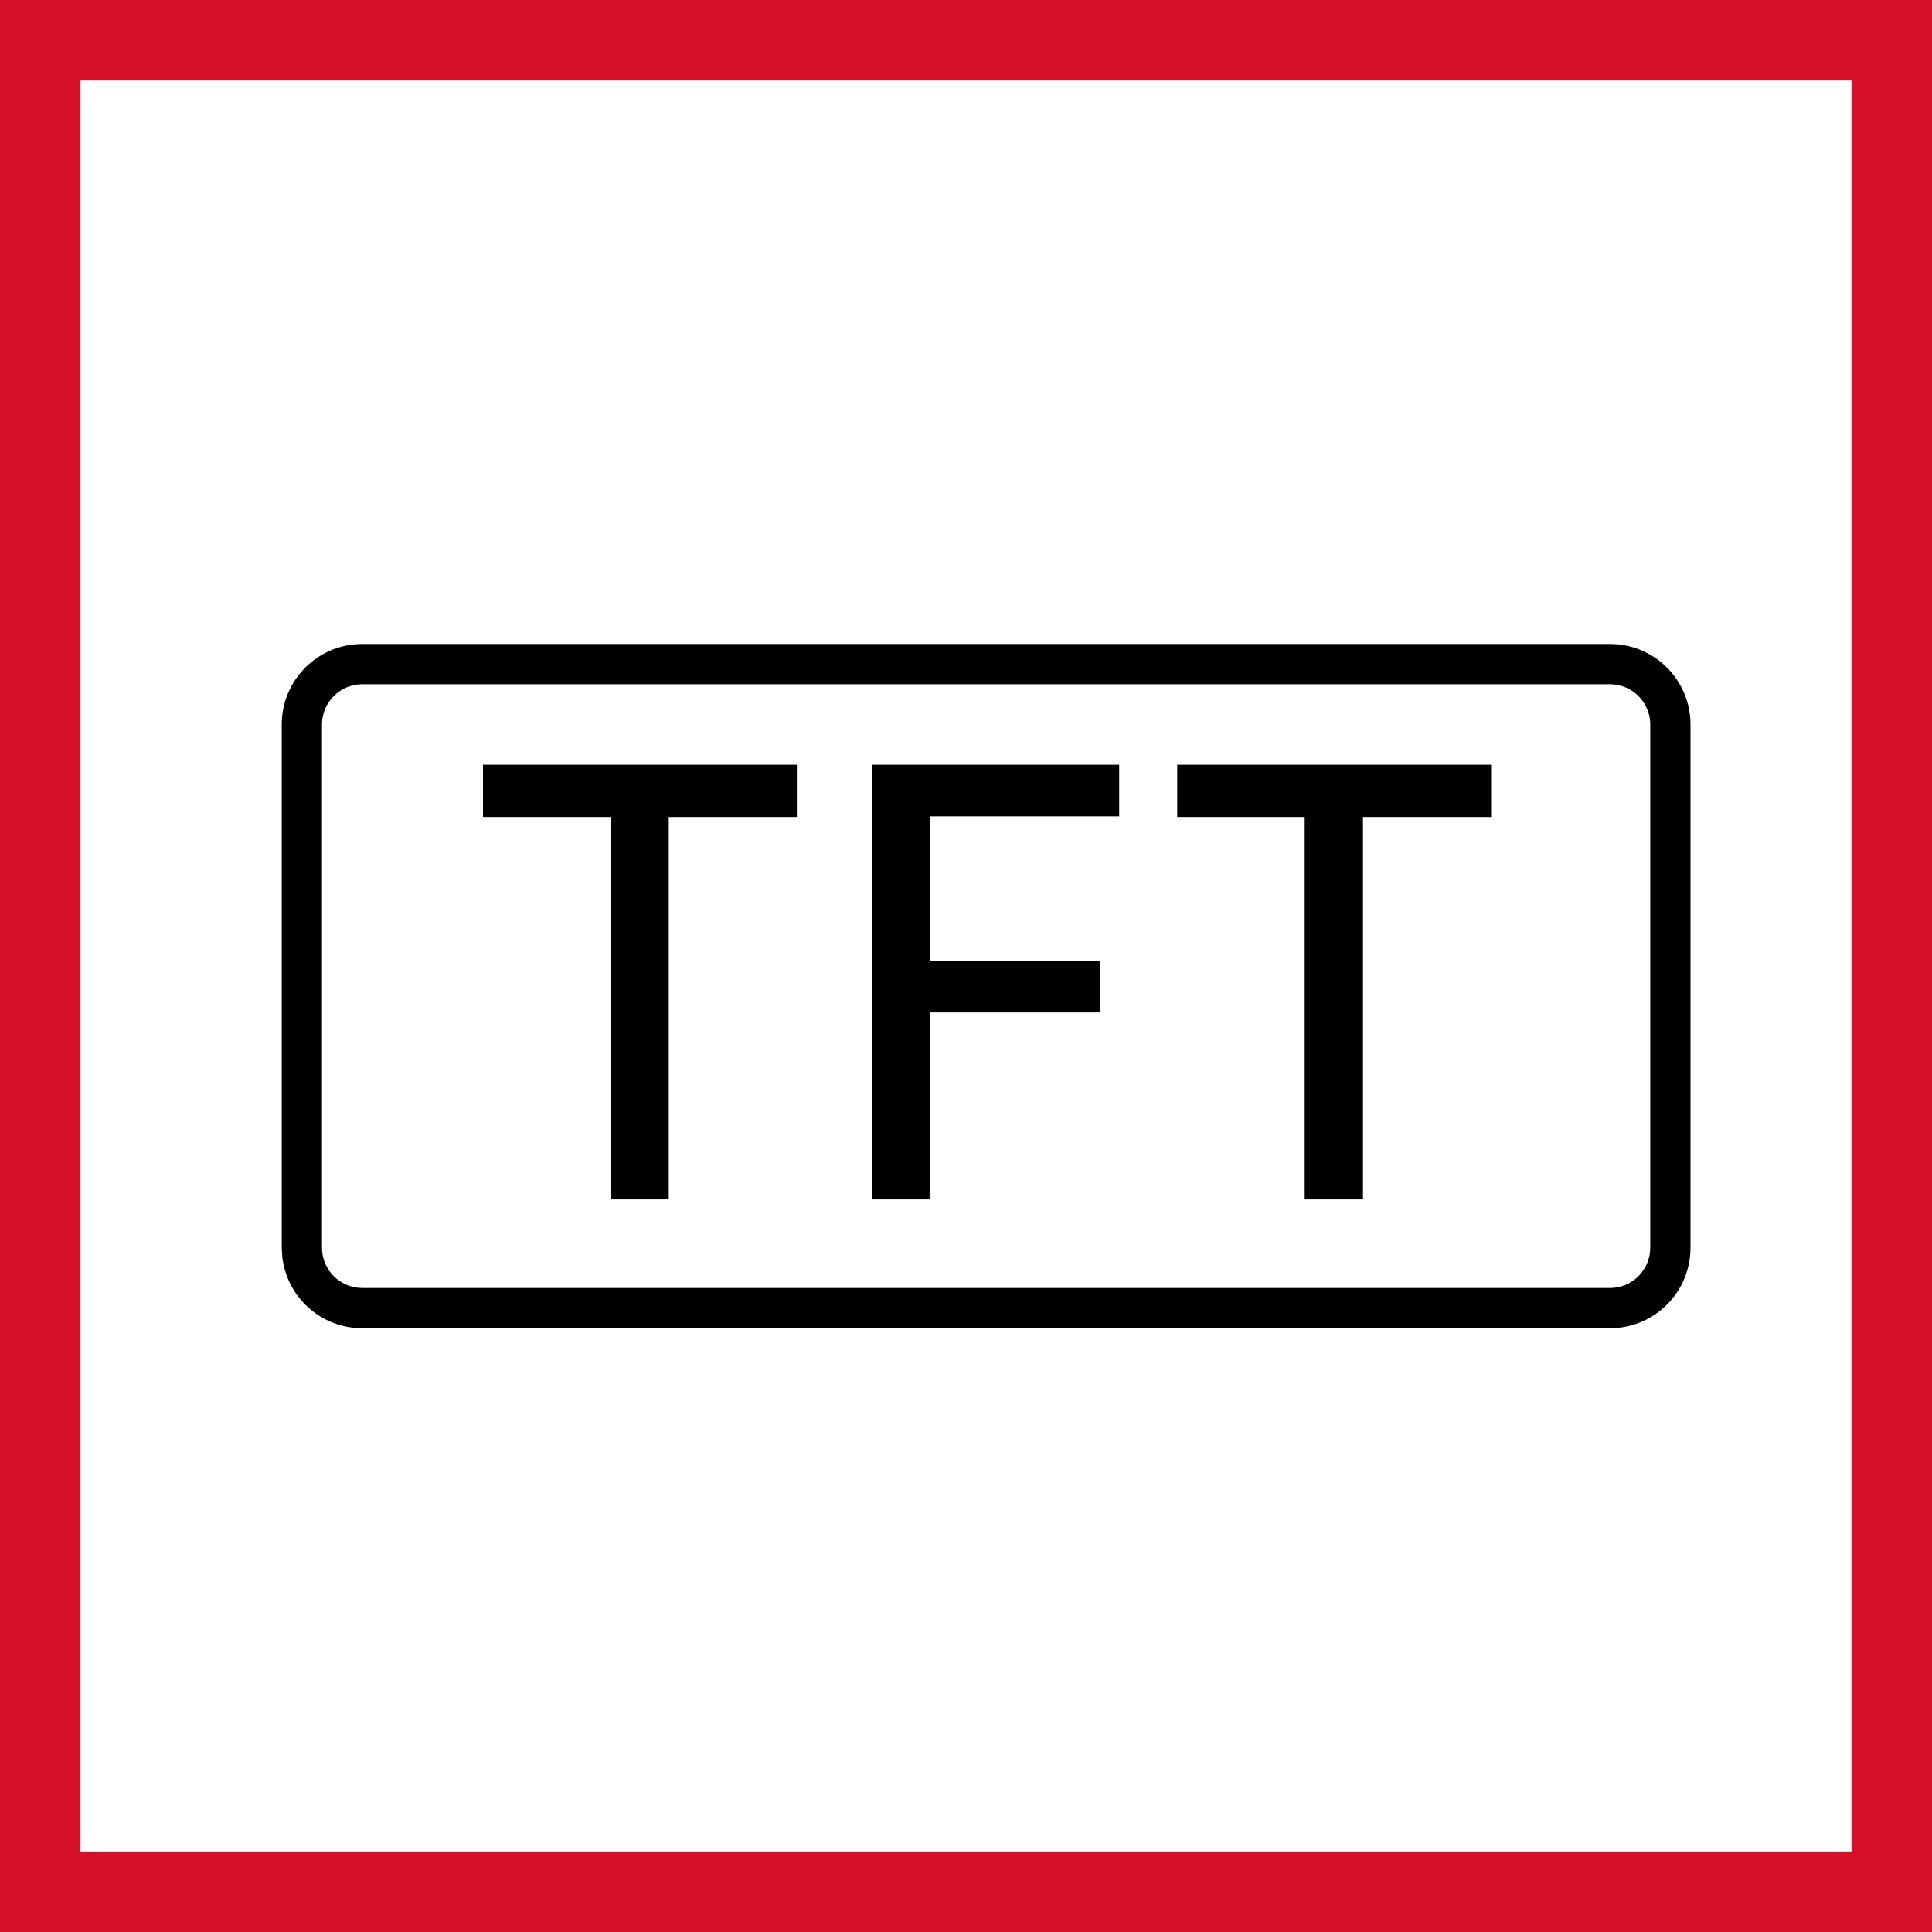
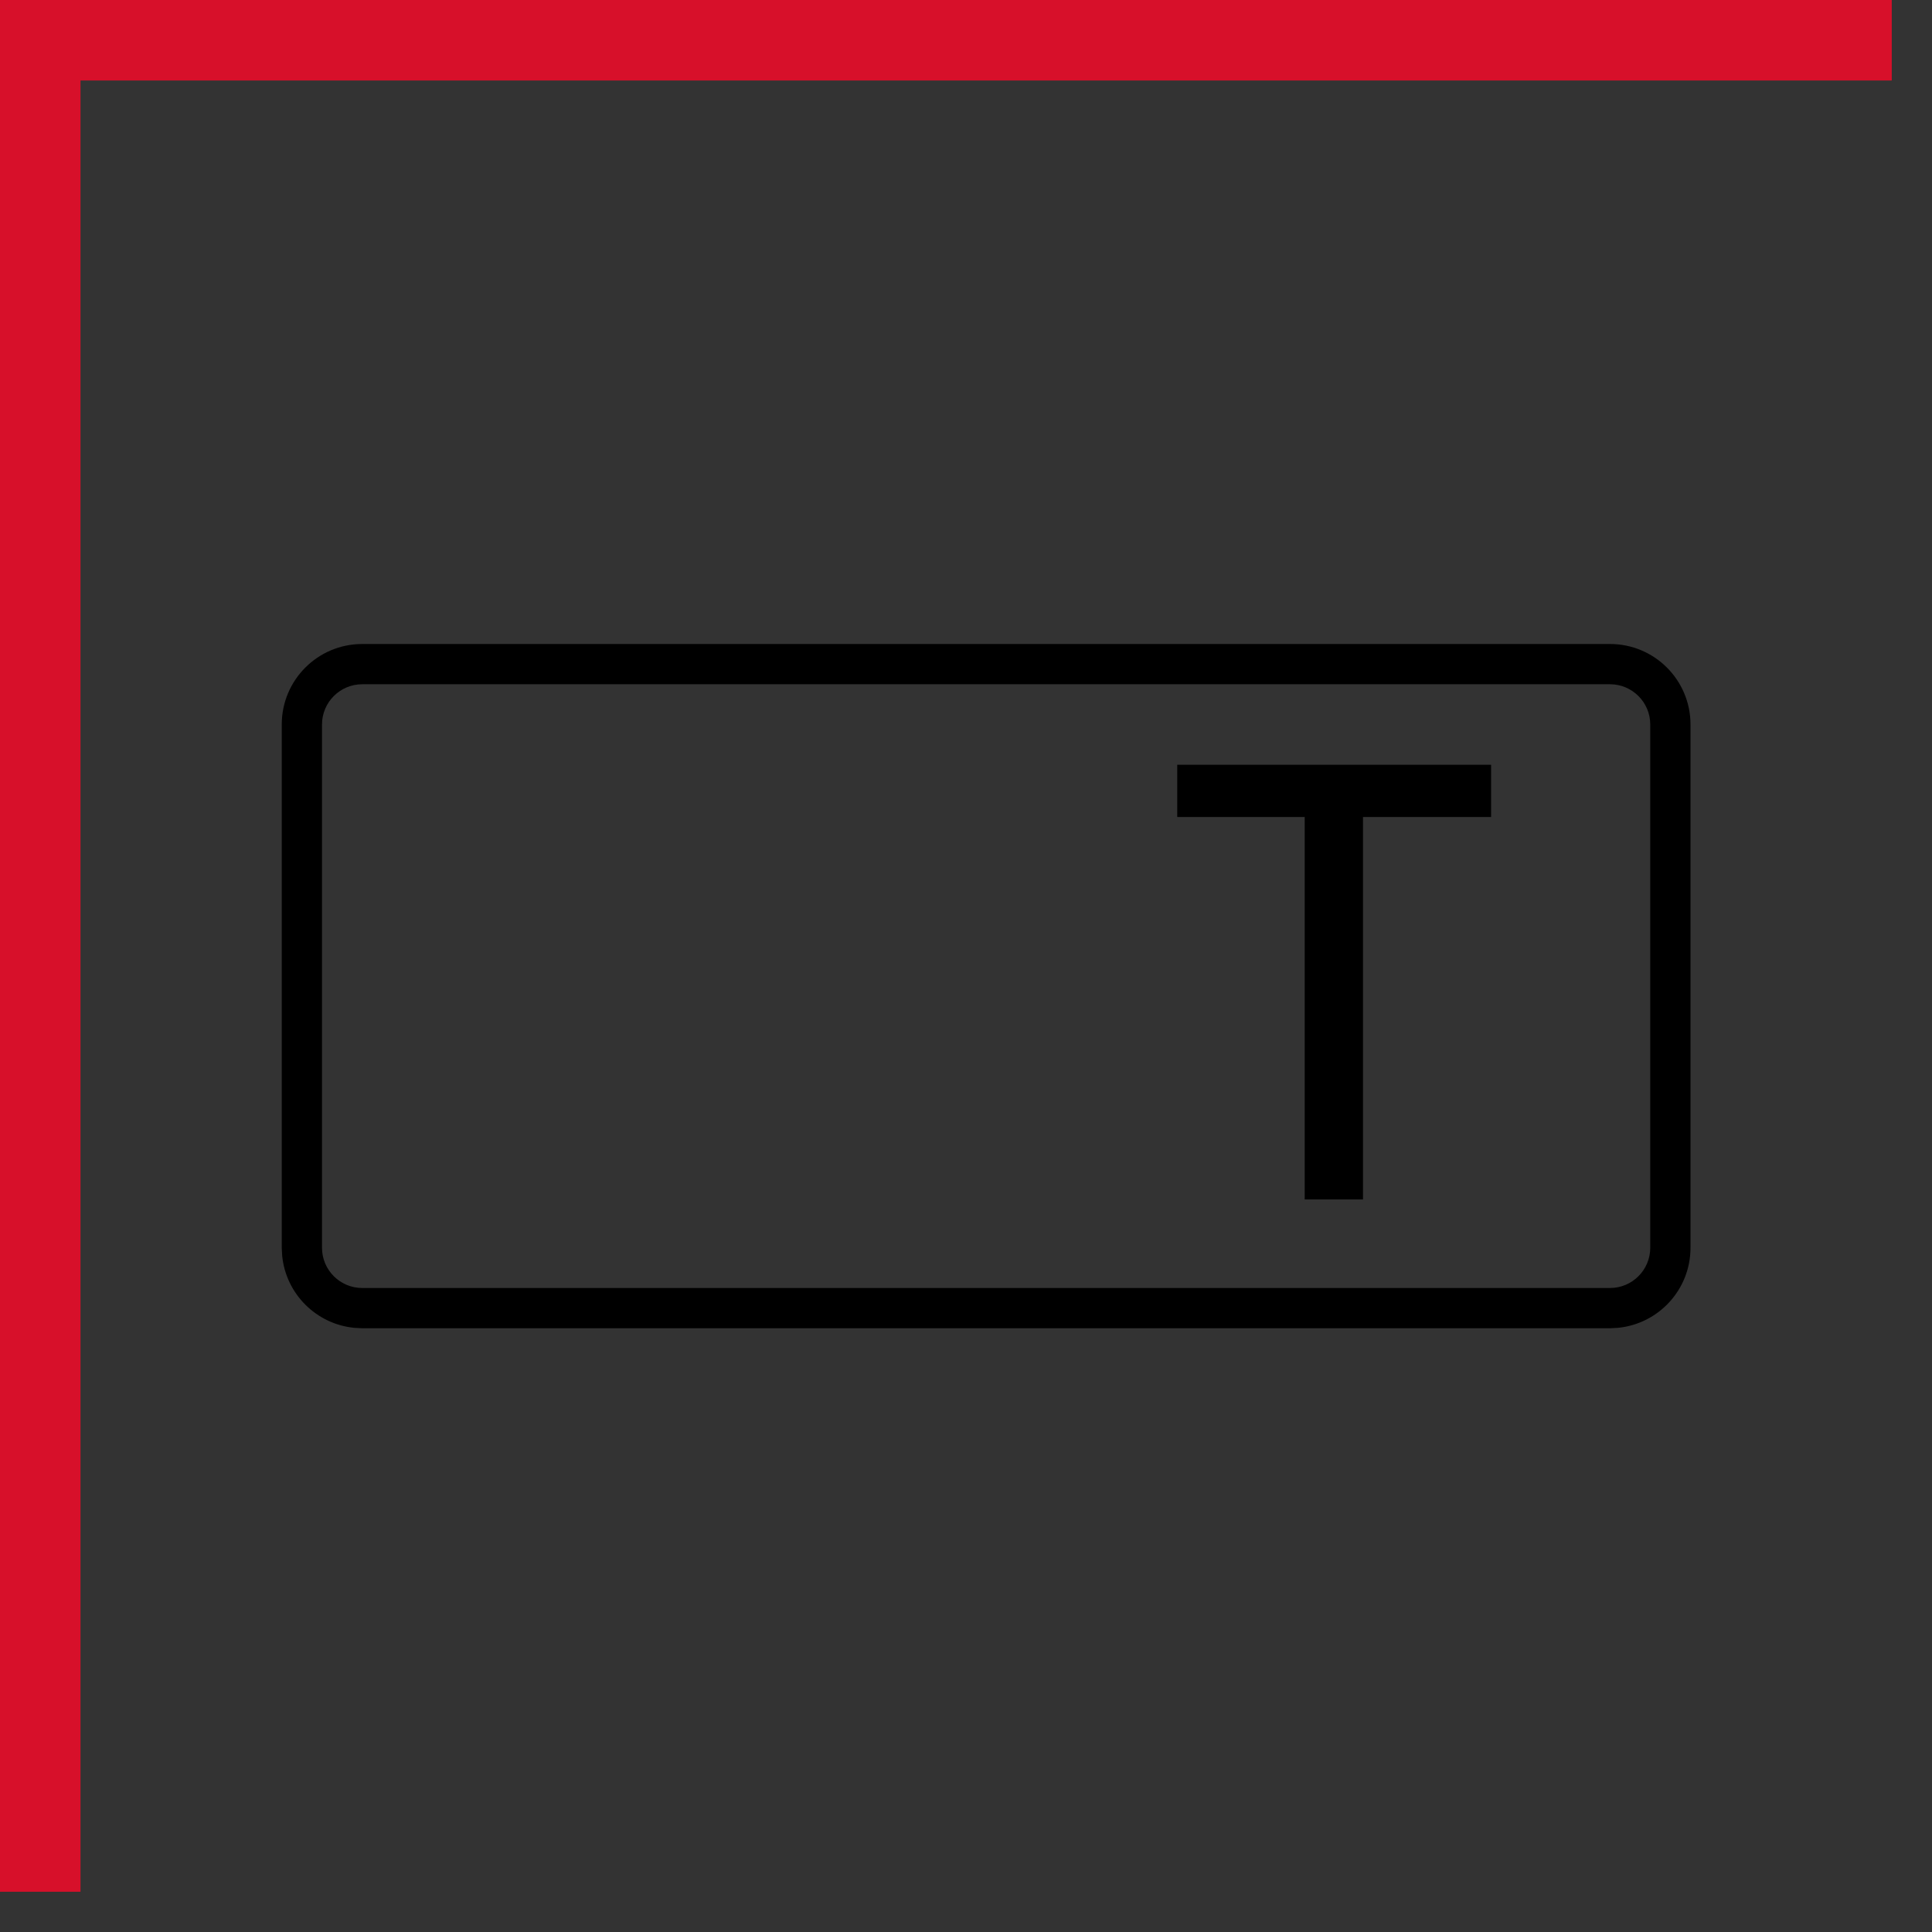
<svg xmlns="http://www.w3.org/2000/svg" width="48" height="48" viewBox="0 0 48 48" fill="none">
  <rect x="0" y="0" width="48" height="48" fill="#333333" stroke="none" />
  <g clip-path="url(#clip0_292_404)">
-     <path d="M1 47V1H47V47H1Z" fill="white" stroke="#D7102A" stroke-width="2" />
+     <path d="M1 47V1H47H1Z" fill="white" stroke="#D7102A" stroke-width="2" />
    <path d="M40 32V33H9V32H40ZM41 31V18C41 17.448 40.552 17 40 17H9C8.448 17 8 17.448 8 18V31C8 31.552 8.448 32 9 32V33L8.796 32.989C7.854 32.894 7.106 32.146 7.011 31.204L7 31V18C7 16.895 7.895 16 9 16H40C41.105 16 42 16.895 42 18V31C42 32.036 41.213 32.887 40.204 32.989L40 33V32C40.552 32 41 31.552 41 31Z" fill="black" />
-     <path d="M19.798 20.298H16.615V29.8H15.167V20.298H12V19H19.798V20.298Z" fill="black" />
-     <path d="M27.806 20.282H23.1V23.872H27.338V25.154H23.1V29.8H21.667V19H27.806V20.282Z" fill="black" />
    <path d="M37.046 20.298H33.863V29.8H32.415V20.298H29.248V19H37.046V20.298Z" fill="black" />
  </g>
  <defs>
    <clipPath id="clip0_292_404">
      <rect width="48" height="48" fill="white" />
    </clipPath>
  </defs>
</svg>